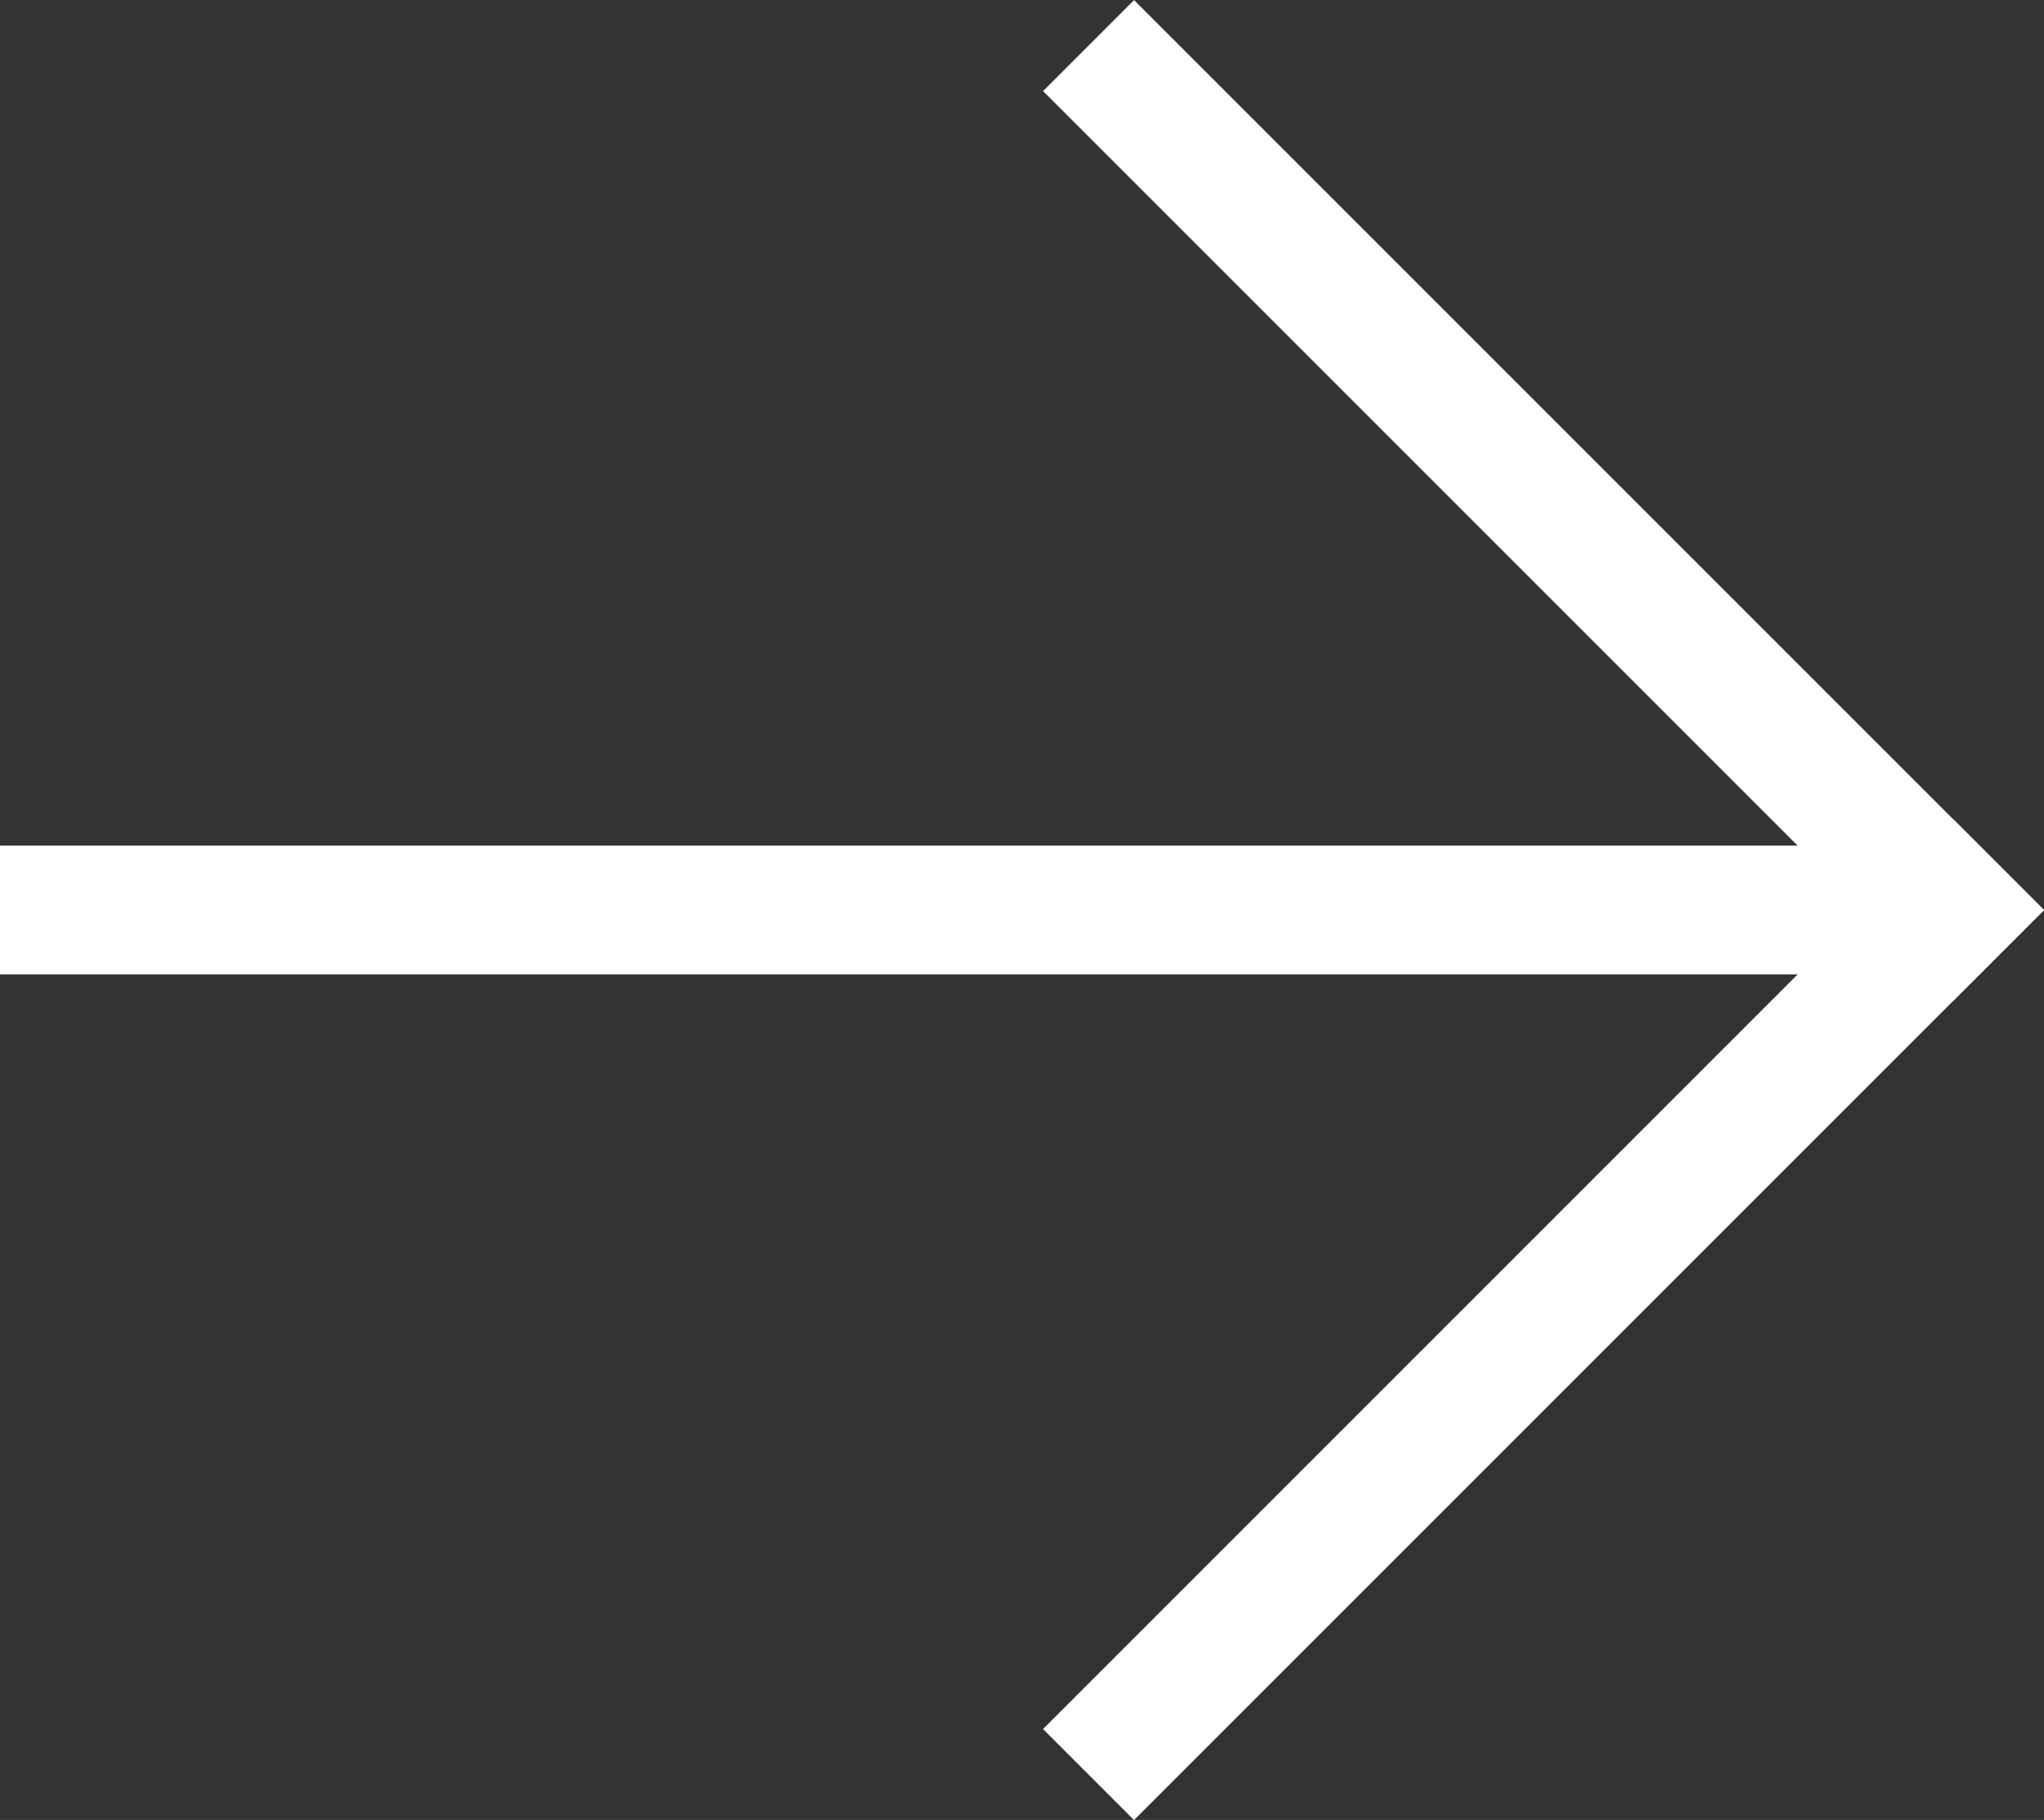
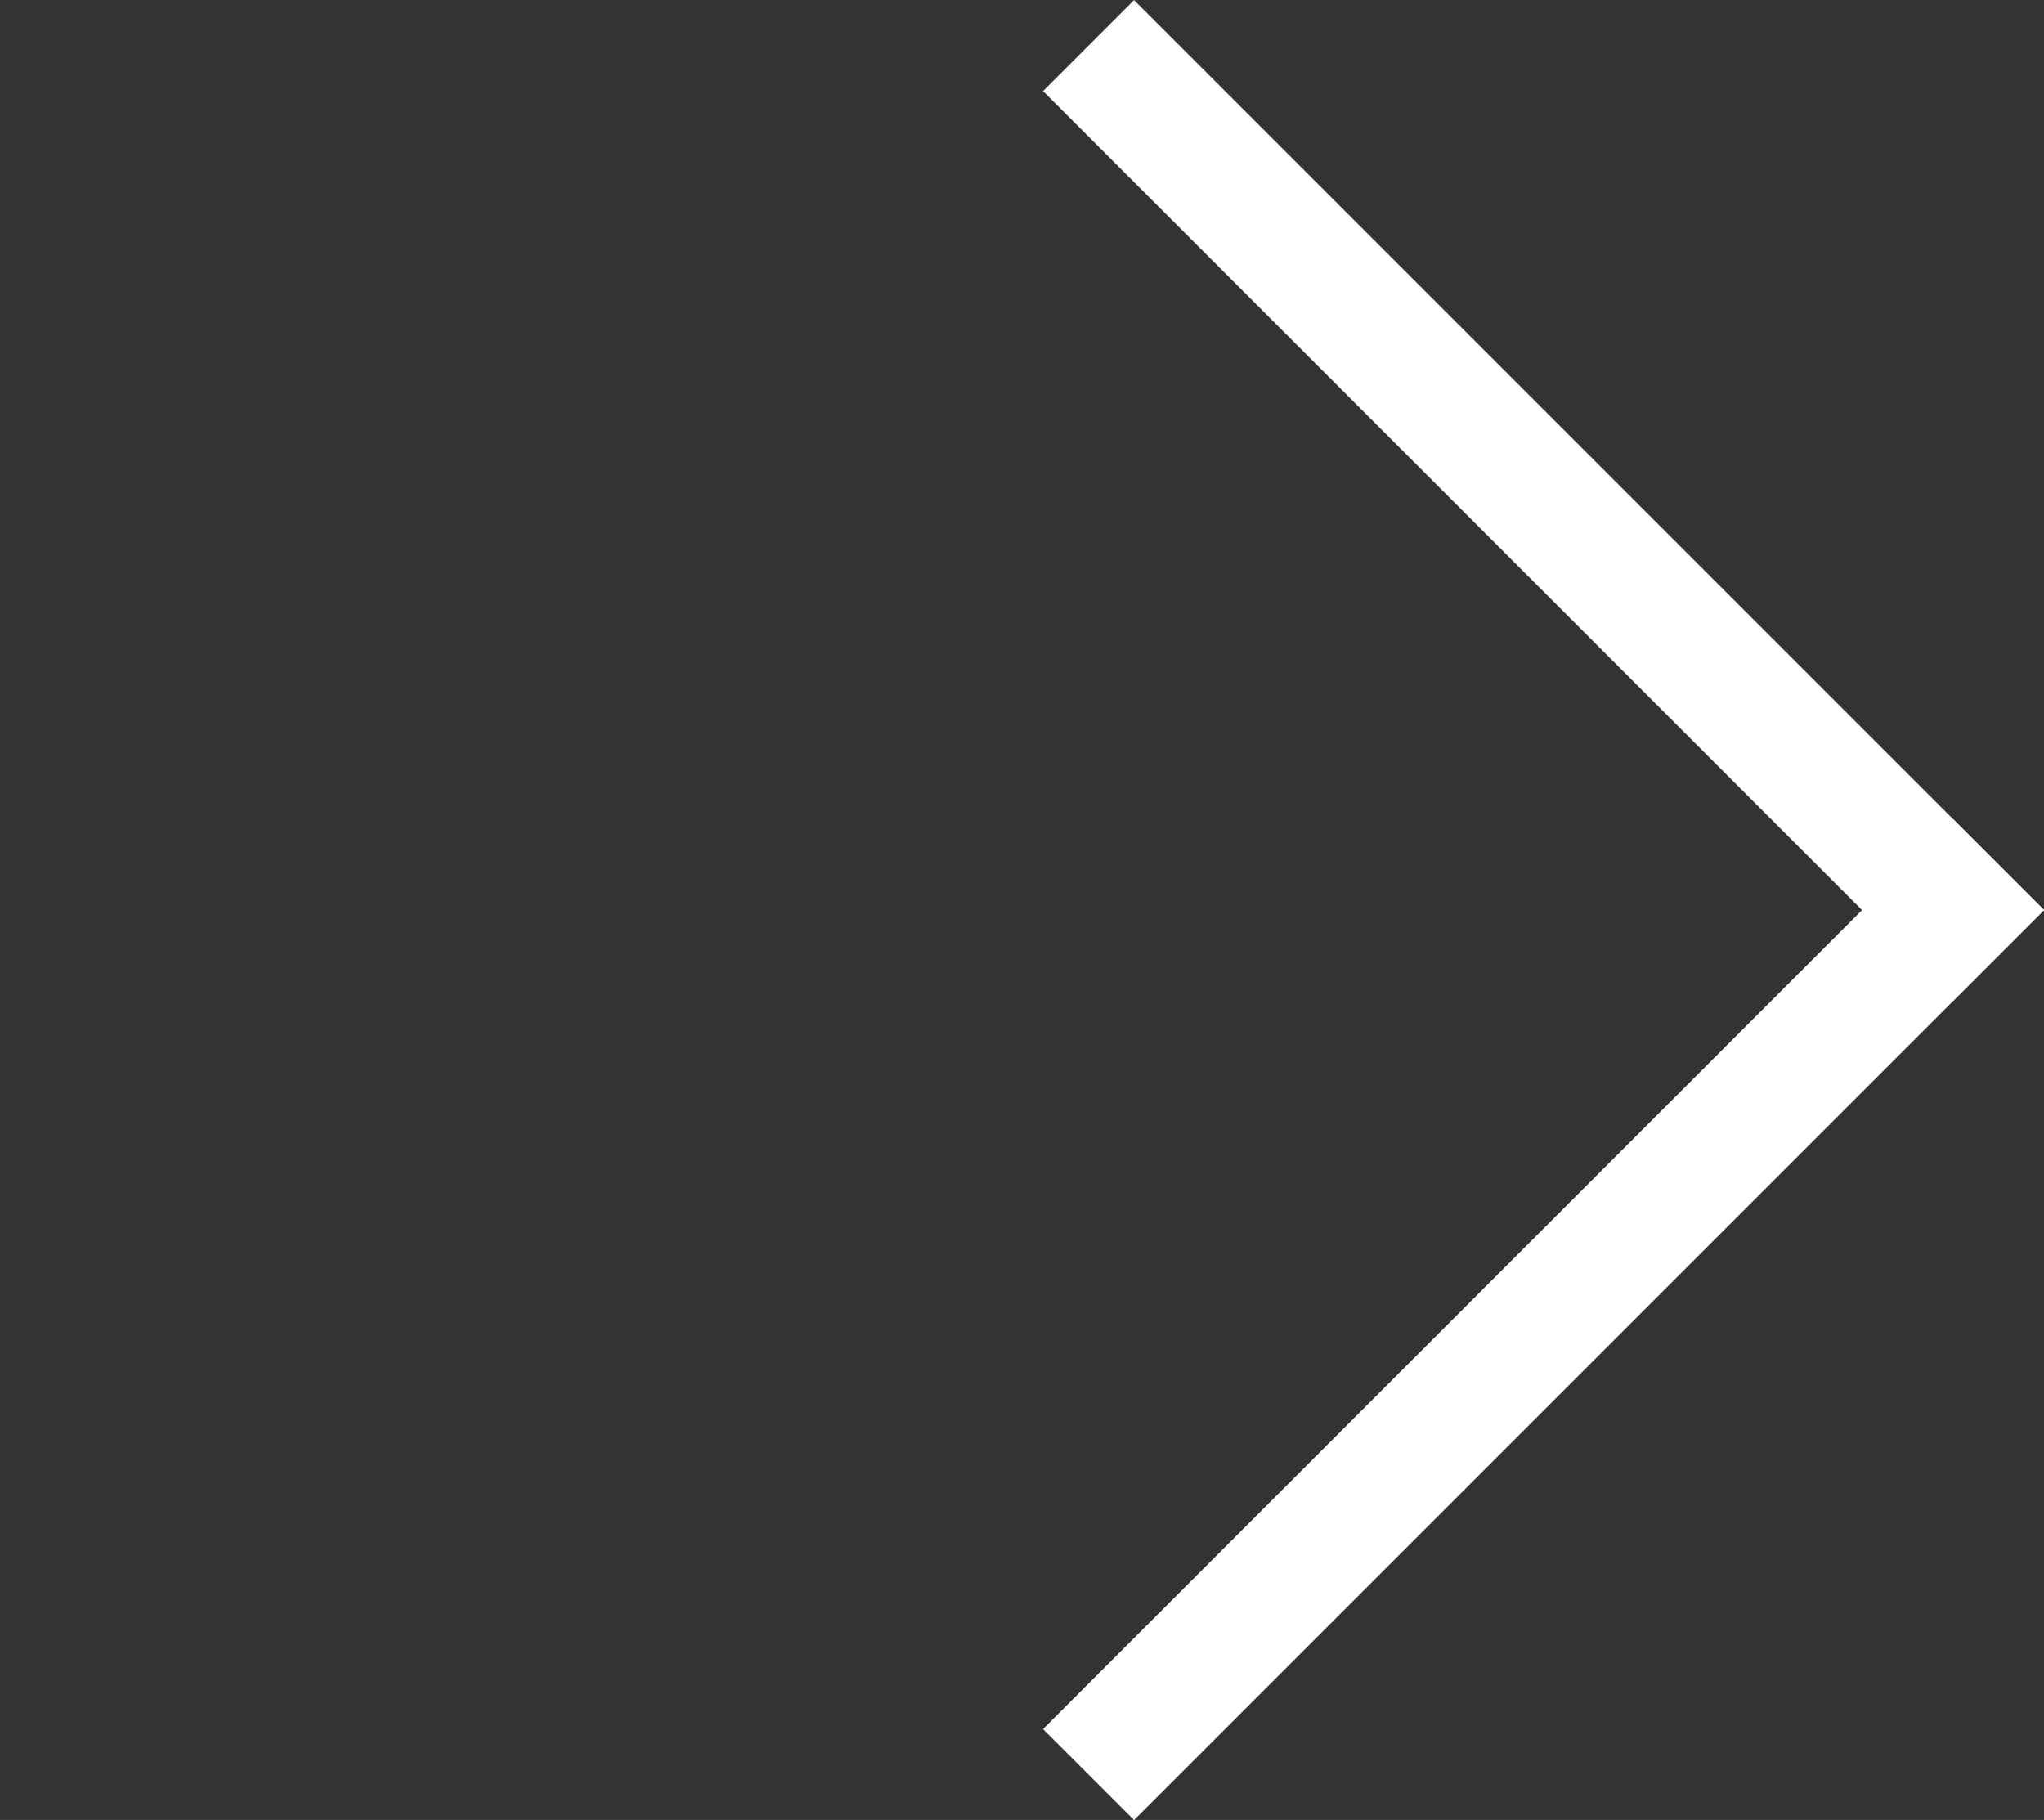
<svg xmlns="http://www.w3.org/2000/svg" width="15.883" height="14.142" viewBox="0 0 15.883 14.142">
  <rect x="0" y="0" width="15.883" height="14.142" fill="#333333" stroke="none" />
  <g id="그룹_9266" data-name="그룹 9266" transform="translate(-997.188 -800.929)">
    <g id="그룹_9265" data-name="그룹 9265" transform="translate(865.993 -474.691) rotate(45)">
      <rect id="사각형_4492" data-name="사각형 4492" width="1" height="10" transform="translate(1010 803)" fill="#fff" />
      <rect id="사각형_4493" data-name="사각형 4493" width="1" height="10" transform="translate(1011 803) rotate(90)" fill="#fff" />
    </g>
-     <rect id="사각형_4494" data-name="사각형 4494" width="1" height="15.312" transform="translate(1012.5 807.5) rotate(90)" fill="#fff" />
  </g>
</svg>